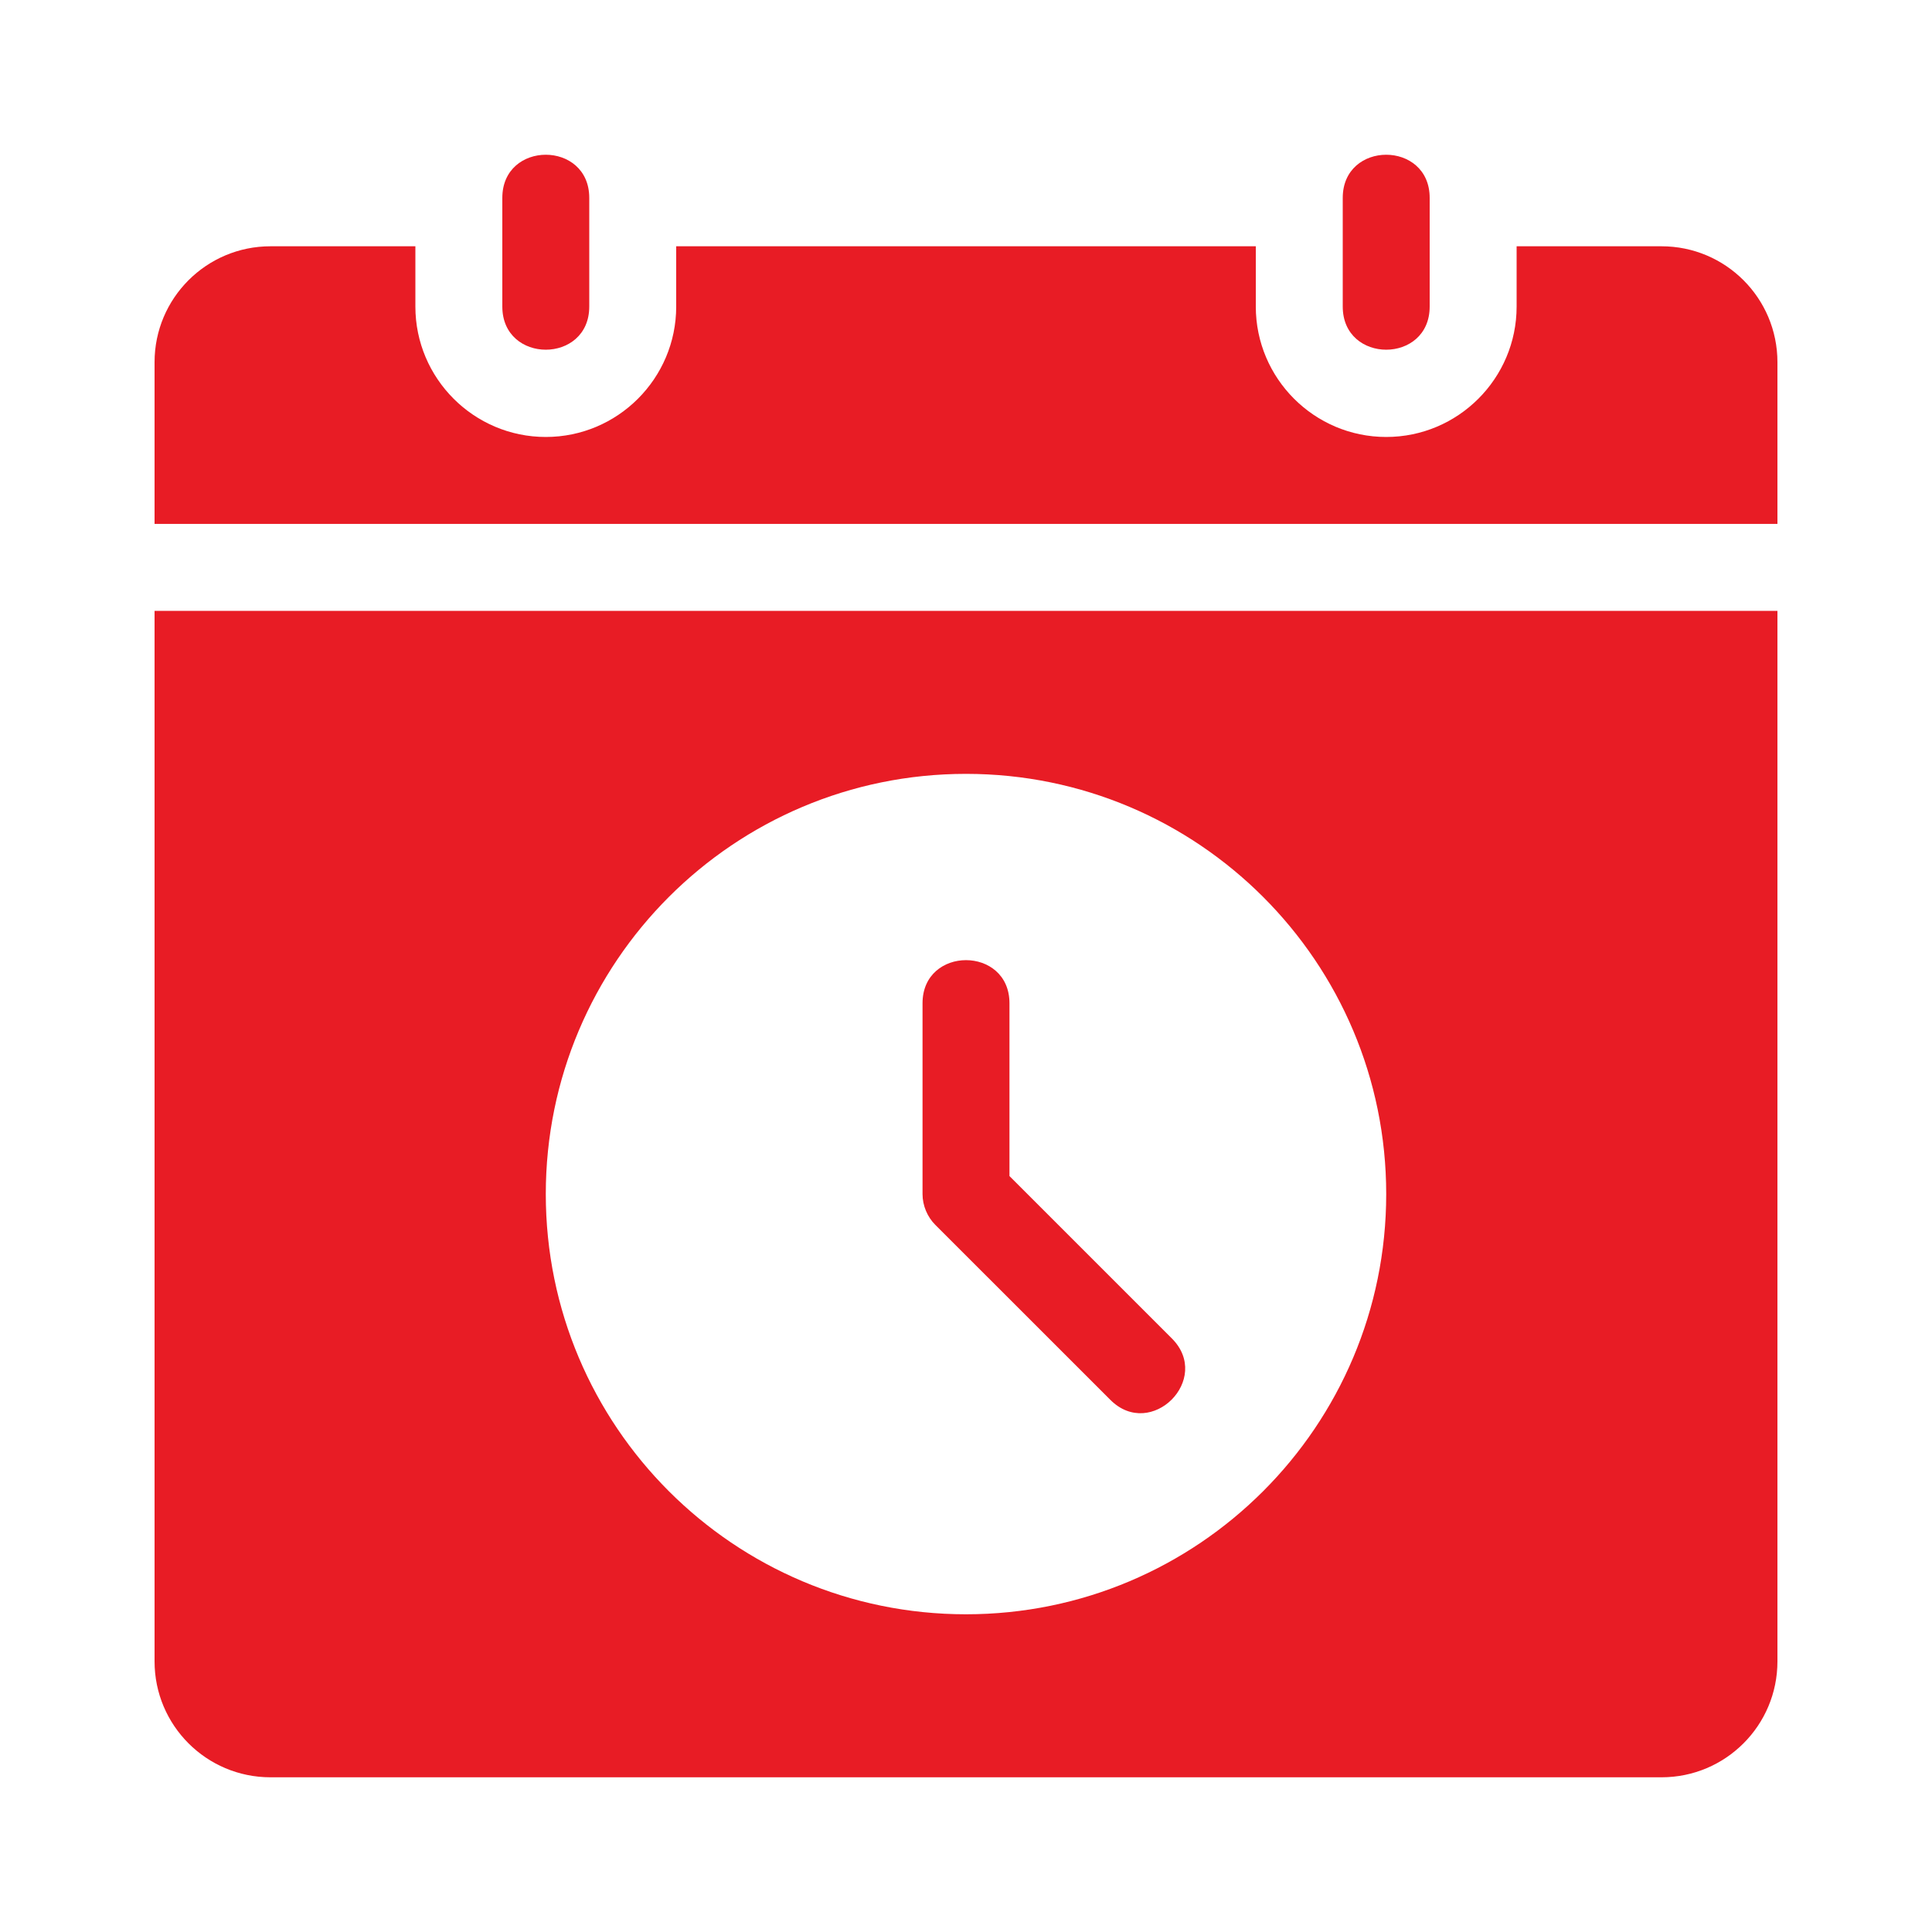
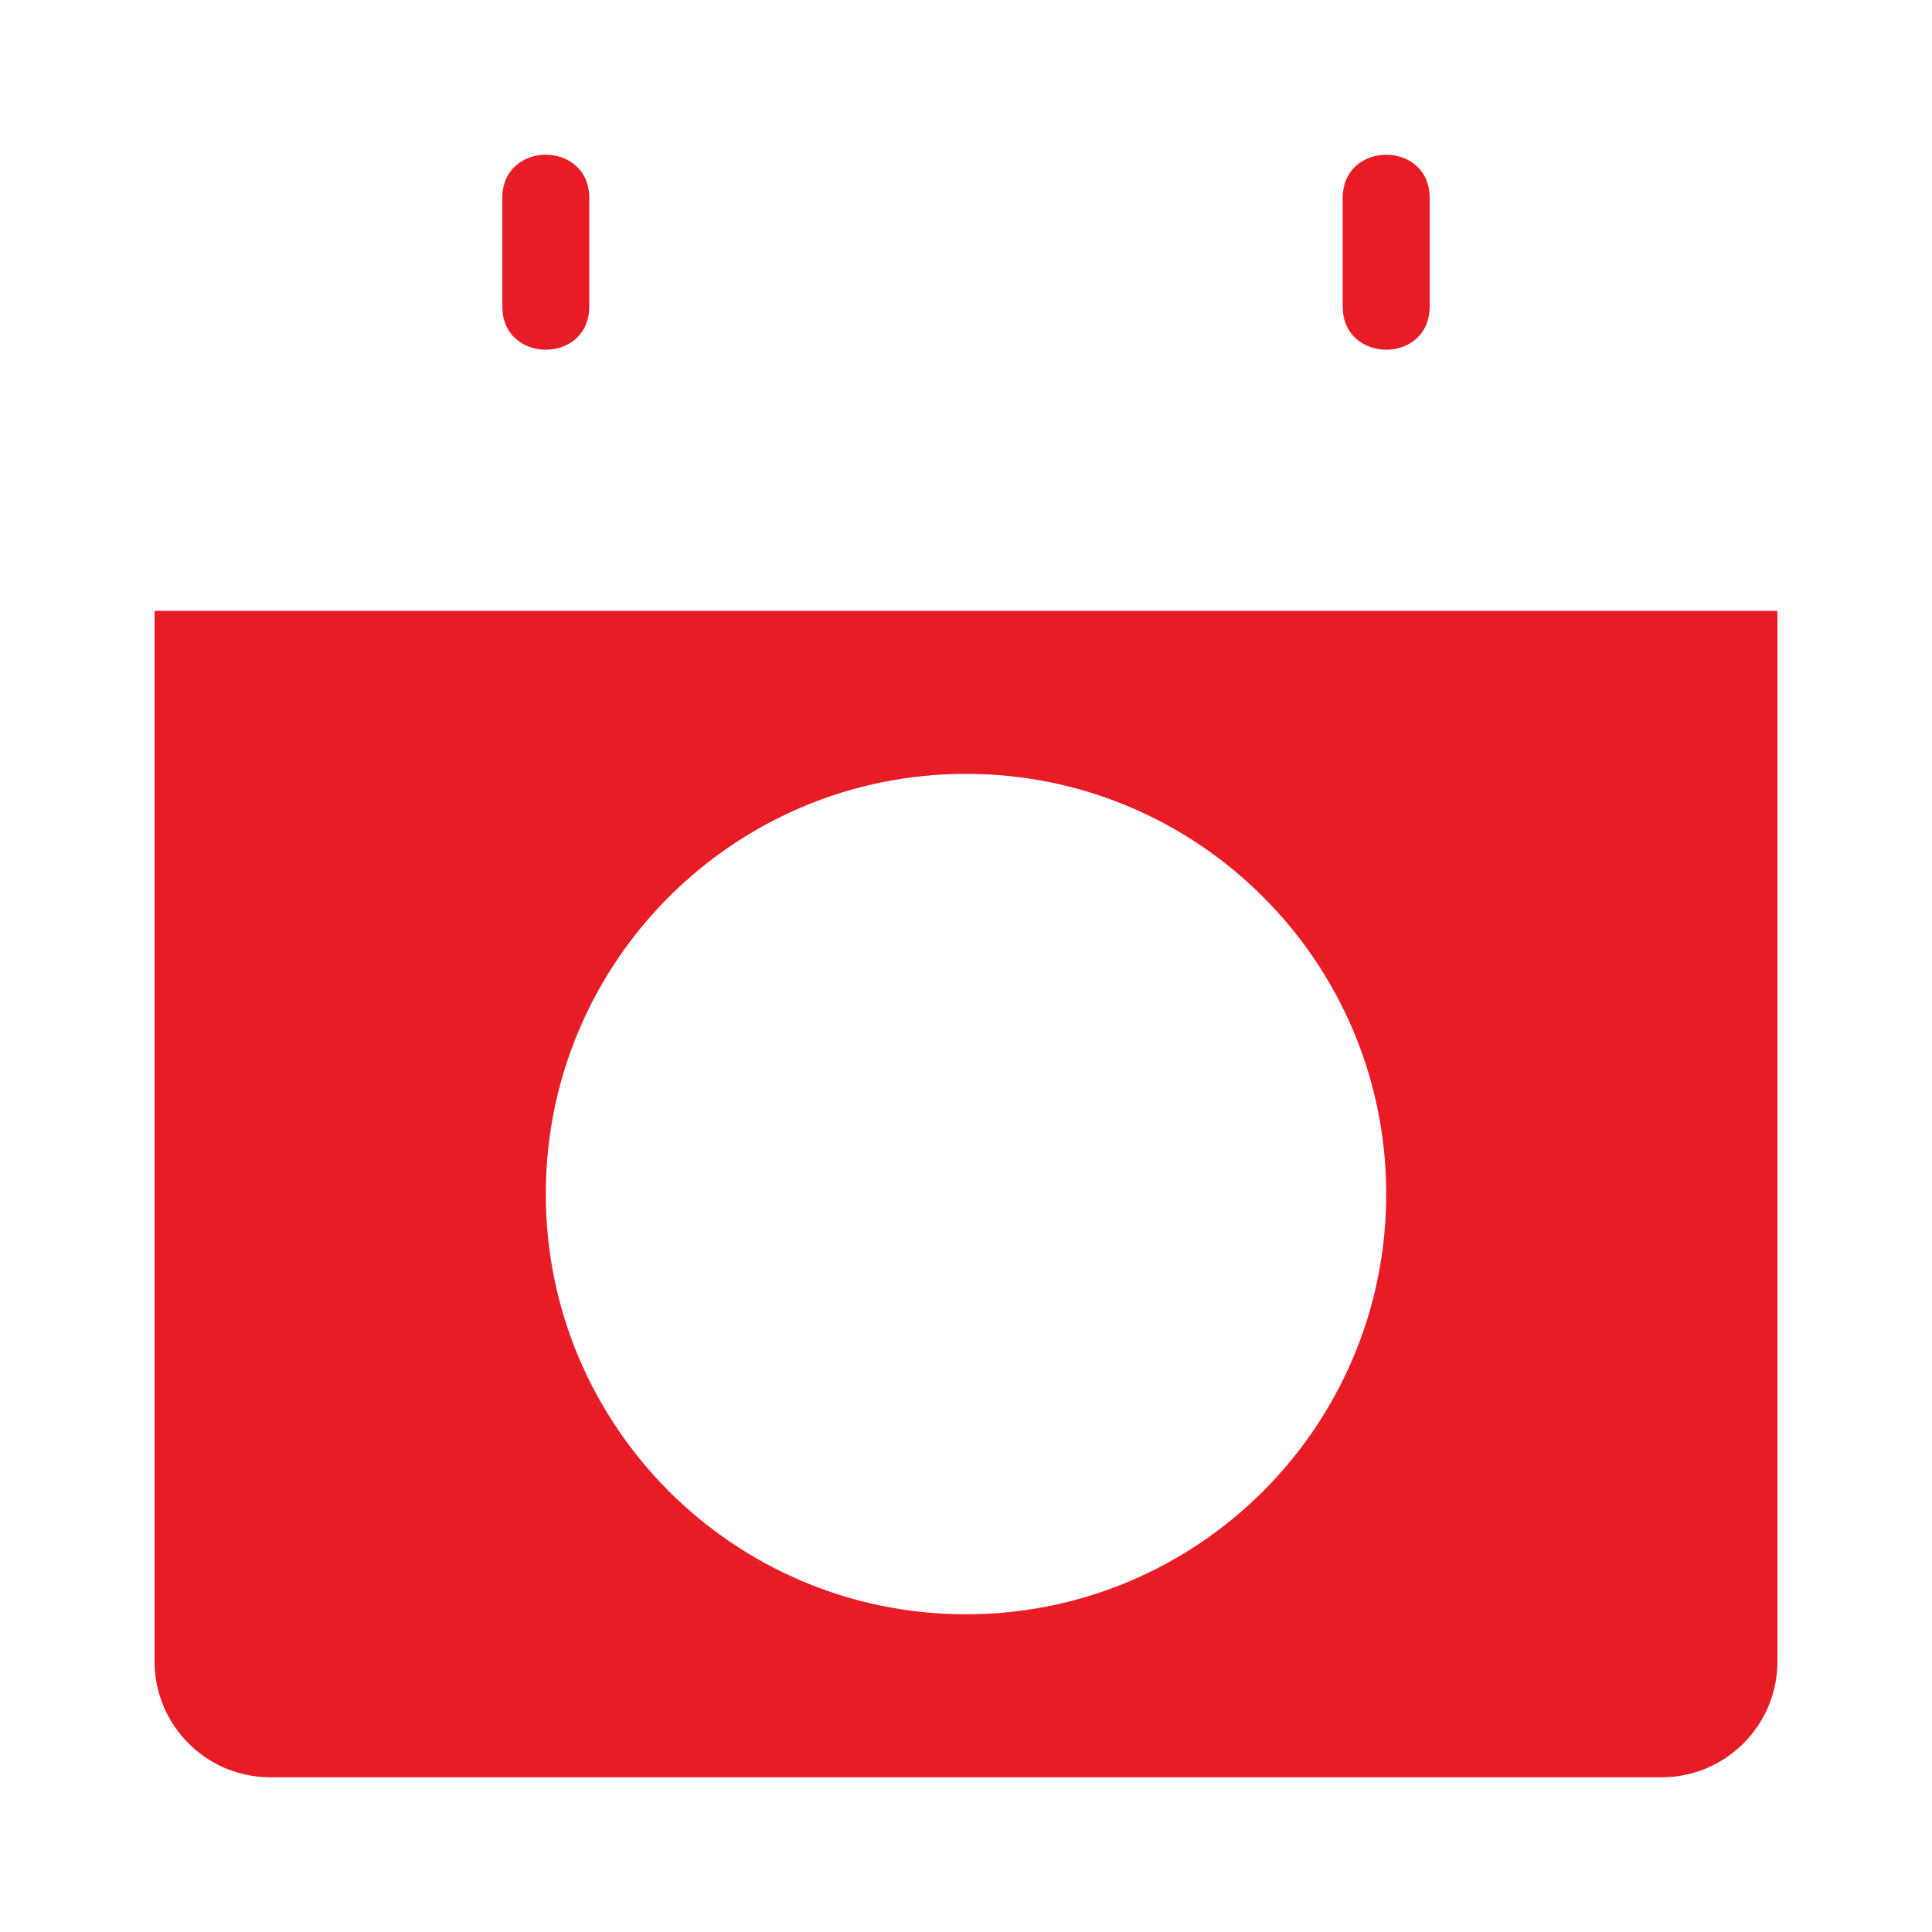
<svg xmlns="http://www.w3.org/2000/svg" width="40" height="40" viewBox="0 0 40 40" fill="none">
  <path d="M27.8 6.347V4.097C27.8 2.906 29.6 2.906 29.6 4.097V6.347C29.6 7.538 27.8 7.538 27.8 6.347Z" fill="#E81C25" />
  <path d="M10.4 6.347V4.097C10.4 2.906 12.2 2.906 12.2 4.097V6.347C12.2 7.538 10.4 7.538 10.4 6.347Z" fill="#E81C25" />
-   <path d="M36.8 10.847C36.8 9.909 36.8 9.383 36.8 7.499C36.8 6.173 35.726 5.099 34.4 5.099H31.4V6.347C31.4 7.835 30.189 9.047 28.7 9.047C27.211 9.047 26 7.835 26 6.347V5.099H14V6.347C14 7.835 12.789 9.047 11.3 9.047C9.811 9.047 8.6 7.835 8.6 6.347V5.099C7.505 5.099 6.664 5.099 5.6 5.099C4.275 5.099 3.2 6.173 3.2 7.499V10.847H36.8Z" fill="#E81C25" />
  <path d="M3.2 12.647V34.397C3.2 35.723 4.275 36.797 5.6 36.797H34.4C35.726 36.797 36.8 35.723 36.8 34.397C36.8 19.661 36.8 15.097 36.8 12.647H3.2ZM20 33.422C15.195 33.422 11.3 29.527 11.3 24.722C11.3 19.917 15.195 16.022 20 16.022C24.805 16.022 28.7 19.917 28.7 24.722C28.7 29.527 24.805 33.422 20 33.422Z" fill="#E81C25" />
-   <path d="M24.262 27.711L20.9 24.349V20.772C20.9 19.581 19.1 19.581 19.1 20.772V24.722C19.1 24.961 19.2 25.195 19.364 25.359L22.989 28.983C23.831 29.825 25.104 28.553 24.262 27.711Z" fill="#E81C25" />
</svg>